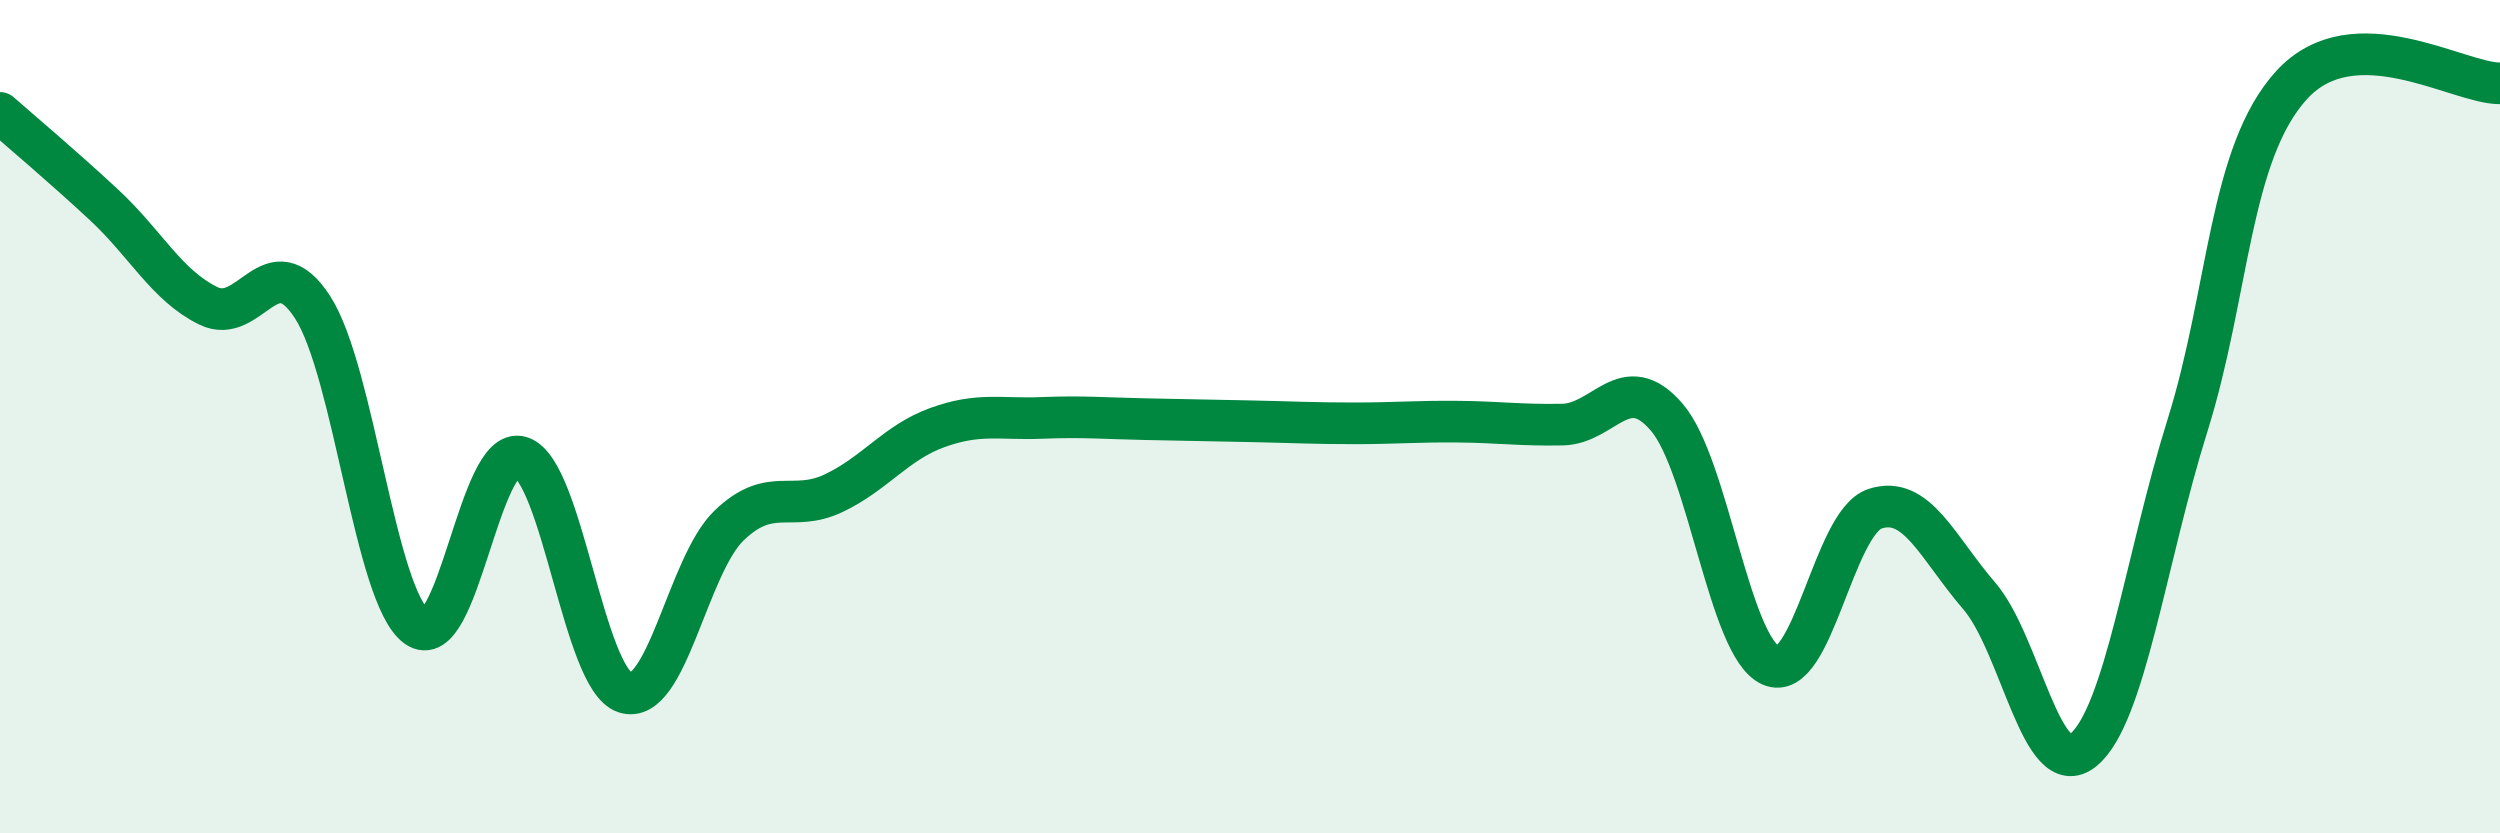
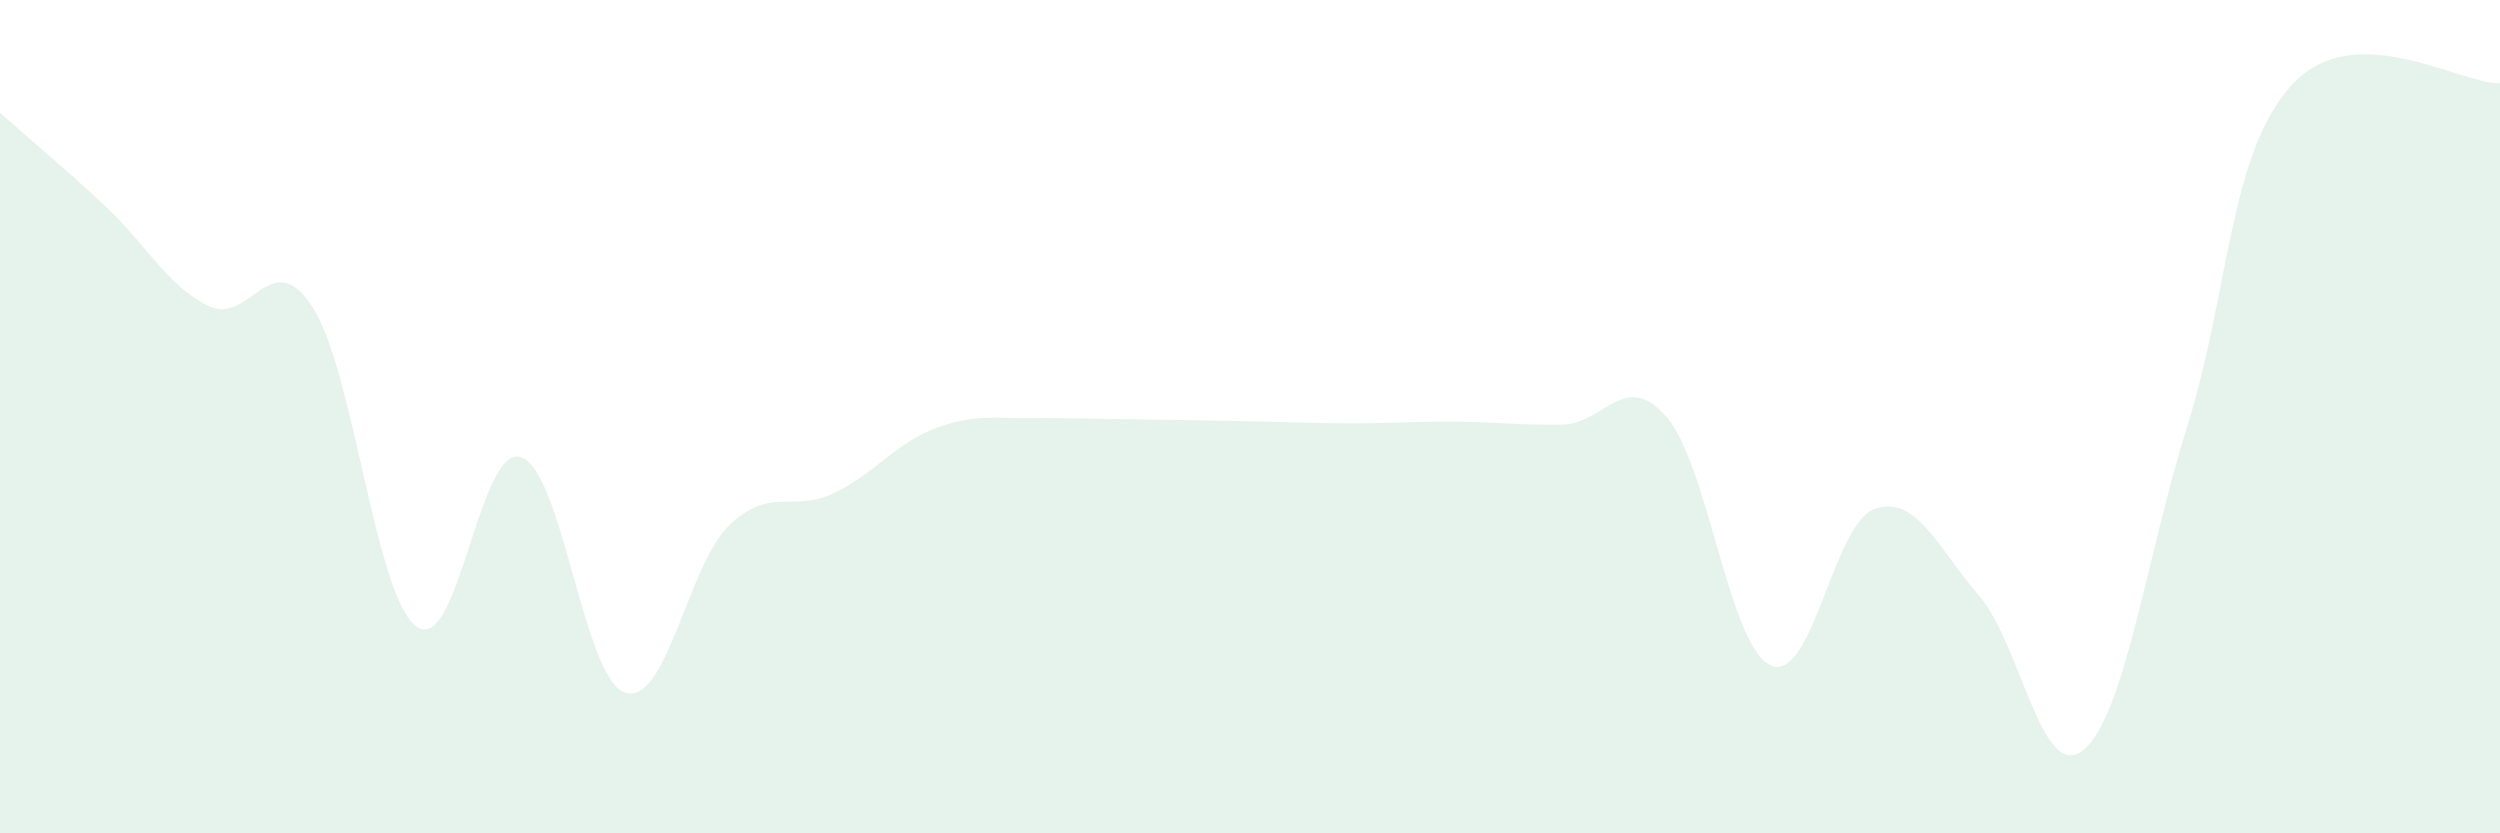
<svg xmlns="http://www.w3.org/2000/svg" width="60" height="20" viewBox="0 0 60 20">
-   <path d="M 0,2.71 C 0.5,3.15 1.5,3.99 2.5,4.92 C 3.5,5.85 4,6.85 5,7.34 C 6,7.83 6.5,5.83 7.5,7.37 C 8.5,8.91 9,14.32 10,15.04 C 11,15.76 11.5,10.65 12.5,10.97 C 13.5,11.29 14,16.29 15,16.62 C 16,16.95 16.5,13.57 17.5,12.61 C 18.5,11.65 19,12.31 20,11.84 C 21,11.37 21.5,10.62 22.5,10.26 C 23.5,9.9 24,10.07 25,10.03 C 26,9.99 26.5,10.04 27.5,10.06 C 28.5,10.08 29,10.09 30,10.11 C 31,10.13 31.5,10.16 32.5,10.16 C 33.5,10.16 34,10.11 35,10.12 C 36,10.13 36.5,10.21 37.5,10.19 C 38.5,10.17 39,8.85 40,10.01 C 41,11.17 41.5,15.53 42.5,15.97 C 43.5,16.41 44,12.54 45,12.21 C 46,11.88 46.5,13.14 47.5,14.3 C 48.5,15.46 49,18.82 50,18 C 51,17.18 51.5,13.4 52.5,10.21 C 53.5,7.02 53.5,3.68 55,2.04 C 56.5,0.4 59,2.01 60,2L60 20L0 20Z" fill="#008740" opacity="0.1" stroke-linecap="round" stroke-linejoin="round" />
-   <path d="M 0,2.71 C 0.5,3.15 1.5,3.99 2.5,4.92 C 3.5,5.85 4,6.85 5,7.34 C 6,7.83 6.5,5.83 7.5,7.37 C 8.5,8.91 9,14.32 10,15.04 C 11,15.76 11.5,10.65 12.5,10.97 C 13.5,11.29 14,16.29 15,16.62 C 16,16.95 16.5,13.57 17.5,12.61 C 18.5,11.65 19,12.31 20,11.84 C 21,11.37 21.5,10.62 22.5,10.26 C 23.5,9.9 24,10.07 25,10.03 C 26,9.99 26.5,10.04 27.5,10.06 C 28.5,10.08 29,10.09 30,10.11 C 31,10.13 31.5,10.16 32.5,10.16 C 33.5,10.16 34,10.11 35,10.12 C 36,10.13 36.5,10.21 37.5,10.19 C 38.5,10.17 39,8.85 40,10.01 C 41,11.17 41.5,15.53 42.5,15.97 C 43.5,16.41 44,12.54 45,12.21 C 46,11.88 46.5,13.14 47.5,14.3 C 48.5,15.46 49,18.82 50,18 C 51,17.18 51.5,13.4 52.5,10.21 C 53.5,7.02 53.5,3.68 55,2.04 C 56.5,0.4 59,2.01 60,2" stroke="#008740" stroke-width="1" fill="none" stroke-linecap="round" stroke-linejoin="round" />
+   <path d="M 0,2.71 C 0.5,3.15 1.5,3.99 2.5,4.92 C 3.5,5.85 4,6.85 5,7.34 C 6,7.83 6.5,5.83 7.5,7.37 C 8.5,8.91 9,14.32 10,15.04 C 11,15.76 11.5,10.65 12.5,10.97 C 13.5,11.29 14,16.29 15,16.62 C 16,16.95 16.5,13.57 17.5,12.61 C 18.5,11.65 19,12.31 20,11.84 C 21,11.37 21.5,10.62 22.5,10.26 C 23.5,9.9 24,10.07 25,10.03 C 28.5,10.08 29,10.09 30,10.11 C 31,10.13 31.5,10.16 32.5,10.16 C 33.5,10.16 34,10.11 35,10.12 C 36,10.13 36.5,10.21 37.5,10.19 C 38.5,10.17 39,8.85 40,10.01 C 41,11.17 41.5,15.53 42.5,15.97 C 43.5,16.41 44,12.54 45,12.21 C 46,11.88 46.5,13.14 47.5,14.3 C 48.5,15.46 49,18.82 50,18 C 51,17.18 51.5,13.4 52.5,10.21 C 53.5,7.02 53.5,3.68 55,2.04 C 56.5,0.4 59,2.01 60,2L60 20L0 20Z" fill="#008740" opacity="0.1" stroke-linecap="round" stroke-linejoin="round" />
</svg>